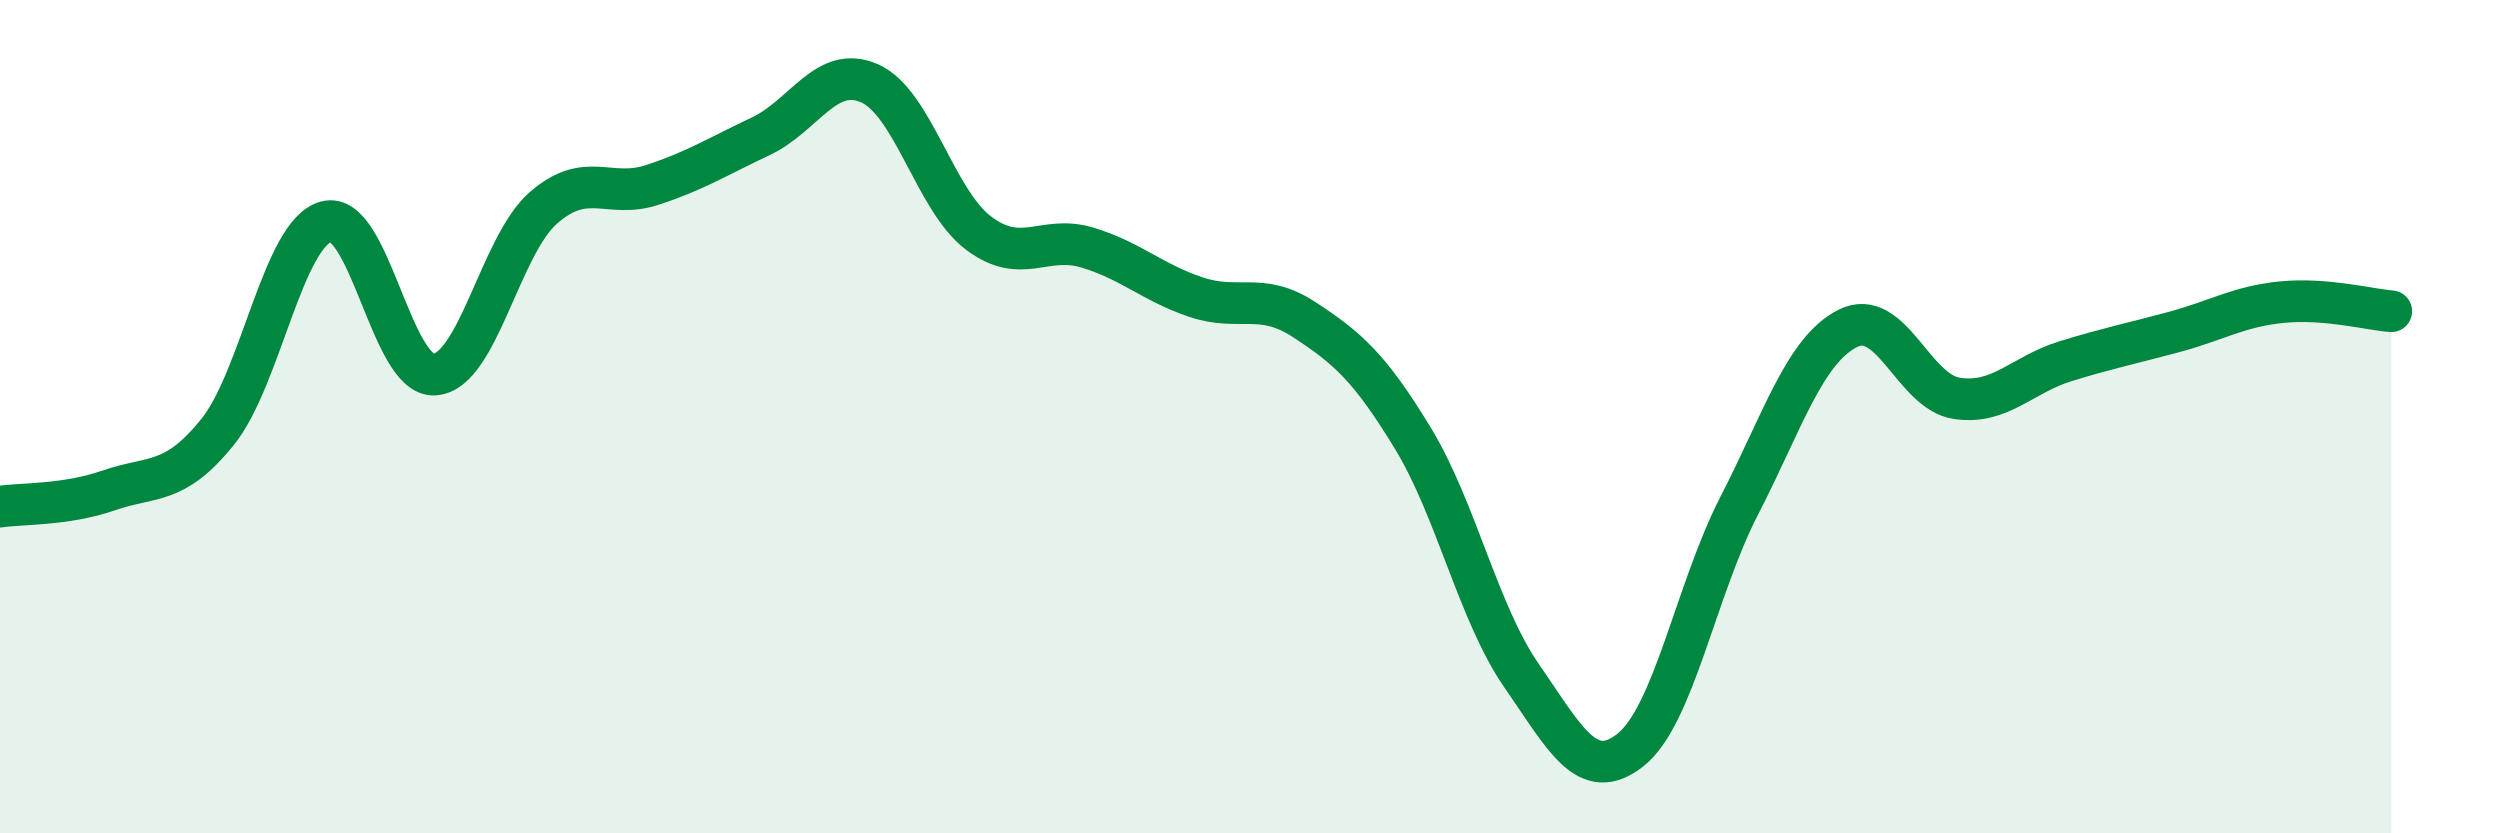
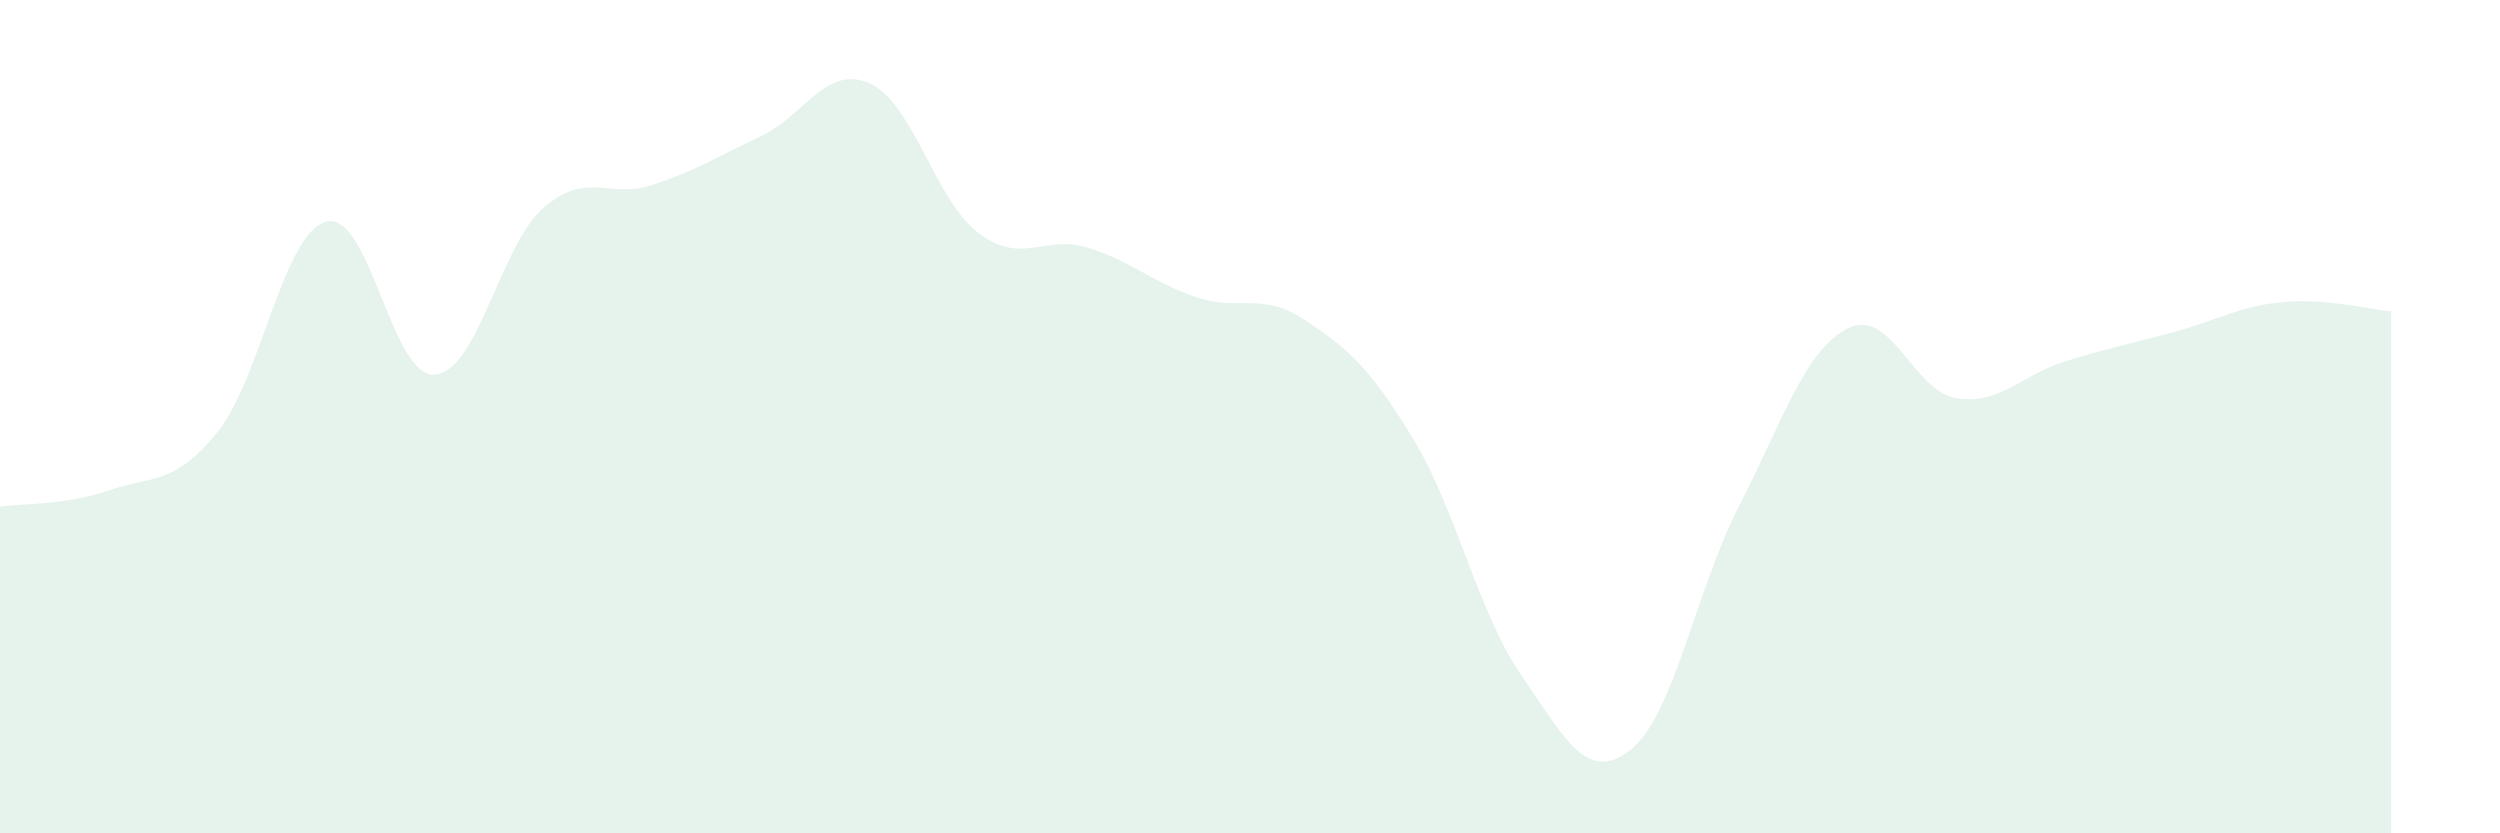
<svg xmlns="http://www.w3.org/2000/svg" width="60" height="20" viewBox="0 0 60 20">
  <path d="M 0,12.16 C 0.52,12.08 1.57,12.13 2.61,11.77 C 3.65,11.41 4.18,11.66 5.22,10.37 C 6.26,9.08 6.79,5.6 7.83,5.32 C 8.87,5.04 9.39,9.06 10.43,8.99 C 11.47,8.92 12,5.9 13.04,4.99 C 14.08,4.08 14.61,4.78 15.65,4.44 C 16.69,4.1 17.22,3.76 18.26,3.27 C 19.3,2.78 19.83,1.54 20.87,2 C 21.91,2.46 22.44,4.8 23.48,5.59 C 24.52,6.38 25.05,5.63 26.09,5.94 C 27.13,6.25 27.66,6.78 28.7,7.13 C 29.74,7.48 30.26,6.99 31.3,7.67 C 32.34,8.35 32.87,8.81 33.91,10.52 C 34.95,12.23 35.48,14.72 36.52,16.22 C 37.56,17.72 38.09,18.82 39.13,18 C 40.17,17.18 40.7,14.16 41.74,12.14 C 42.78,10.12 43.31,8.4 44.35,7.88 C 45.39,7.36 45.92,9.4 46.96,9.56 C 48,9.72 48.53,8.99 49.57,8.67 C 50.61,8.35 51.13,8.25 52.17,7.97 C 53.21,7.69 53.74,7.35 54.78,7.25 C 55.82,7.15 56.87,7.43 57.39,7.47L57.39 20L0 20Z" fill="#008740" opacity="0.1" stroke-linecap="round" stroke-linejoin="round" />
-   <path d="M 0,12.16 C 0.52,12.08 1.57,12.13 2.61,11.77 C 3.65,11.41 4.18,11.66 5.22,10.37 C 6.26,9.08 6.79,5.6 7.83,5.32 C 8.87,5.04 9.39,9.06 10.43,8.99 C 11.47,8.92 12,5.9 13.04,4.99 C 14.08,4.08 14.61,4.78 15.65,4.44 C 16.69,4.1 17.22,3.76 18.26,3.27 C 19.3,2.78 19.83,1.54 20.87,2 C 21.91,2.46 22.44,4.8 23.48,5.59 C 24.52,6.38 25.05,5.63 26.09,5.94 C 27.13,6.25 27.66,6.78 28.7,7.13 C 29.74,7.48 30.26,6.99 31.3,7.67 C 32.34,8.35 32.87,8.81 33.91,10.52 C 34.95,12.23 35.48,14.72 36.52,16.22 C 37.56,17.72 38.09,18.82 39.13,18 C 40.17,17.18 40.7,14.16 41.74,12.14 C 42.78,10.12 43.31,8.4 44.35,7.88 C 45.39,7.36 45.92,9.4 46.96,9.56 C 48,9.72 48.53,8.99 49.57,8.67 C 50.61,8.35 51.13,8.25 52.17,7.97 C 53.21,7.69 53.74,7.35 54.78,7.25 C 55.82,7.15 56.87,7.43 57.39,7.47" stroke="#008740" stroke-width="1" fill="none" stroke-linecap="round" stroke-linejoin="round" />
</svg>